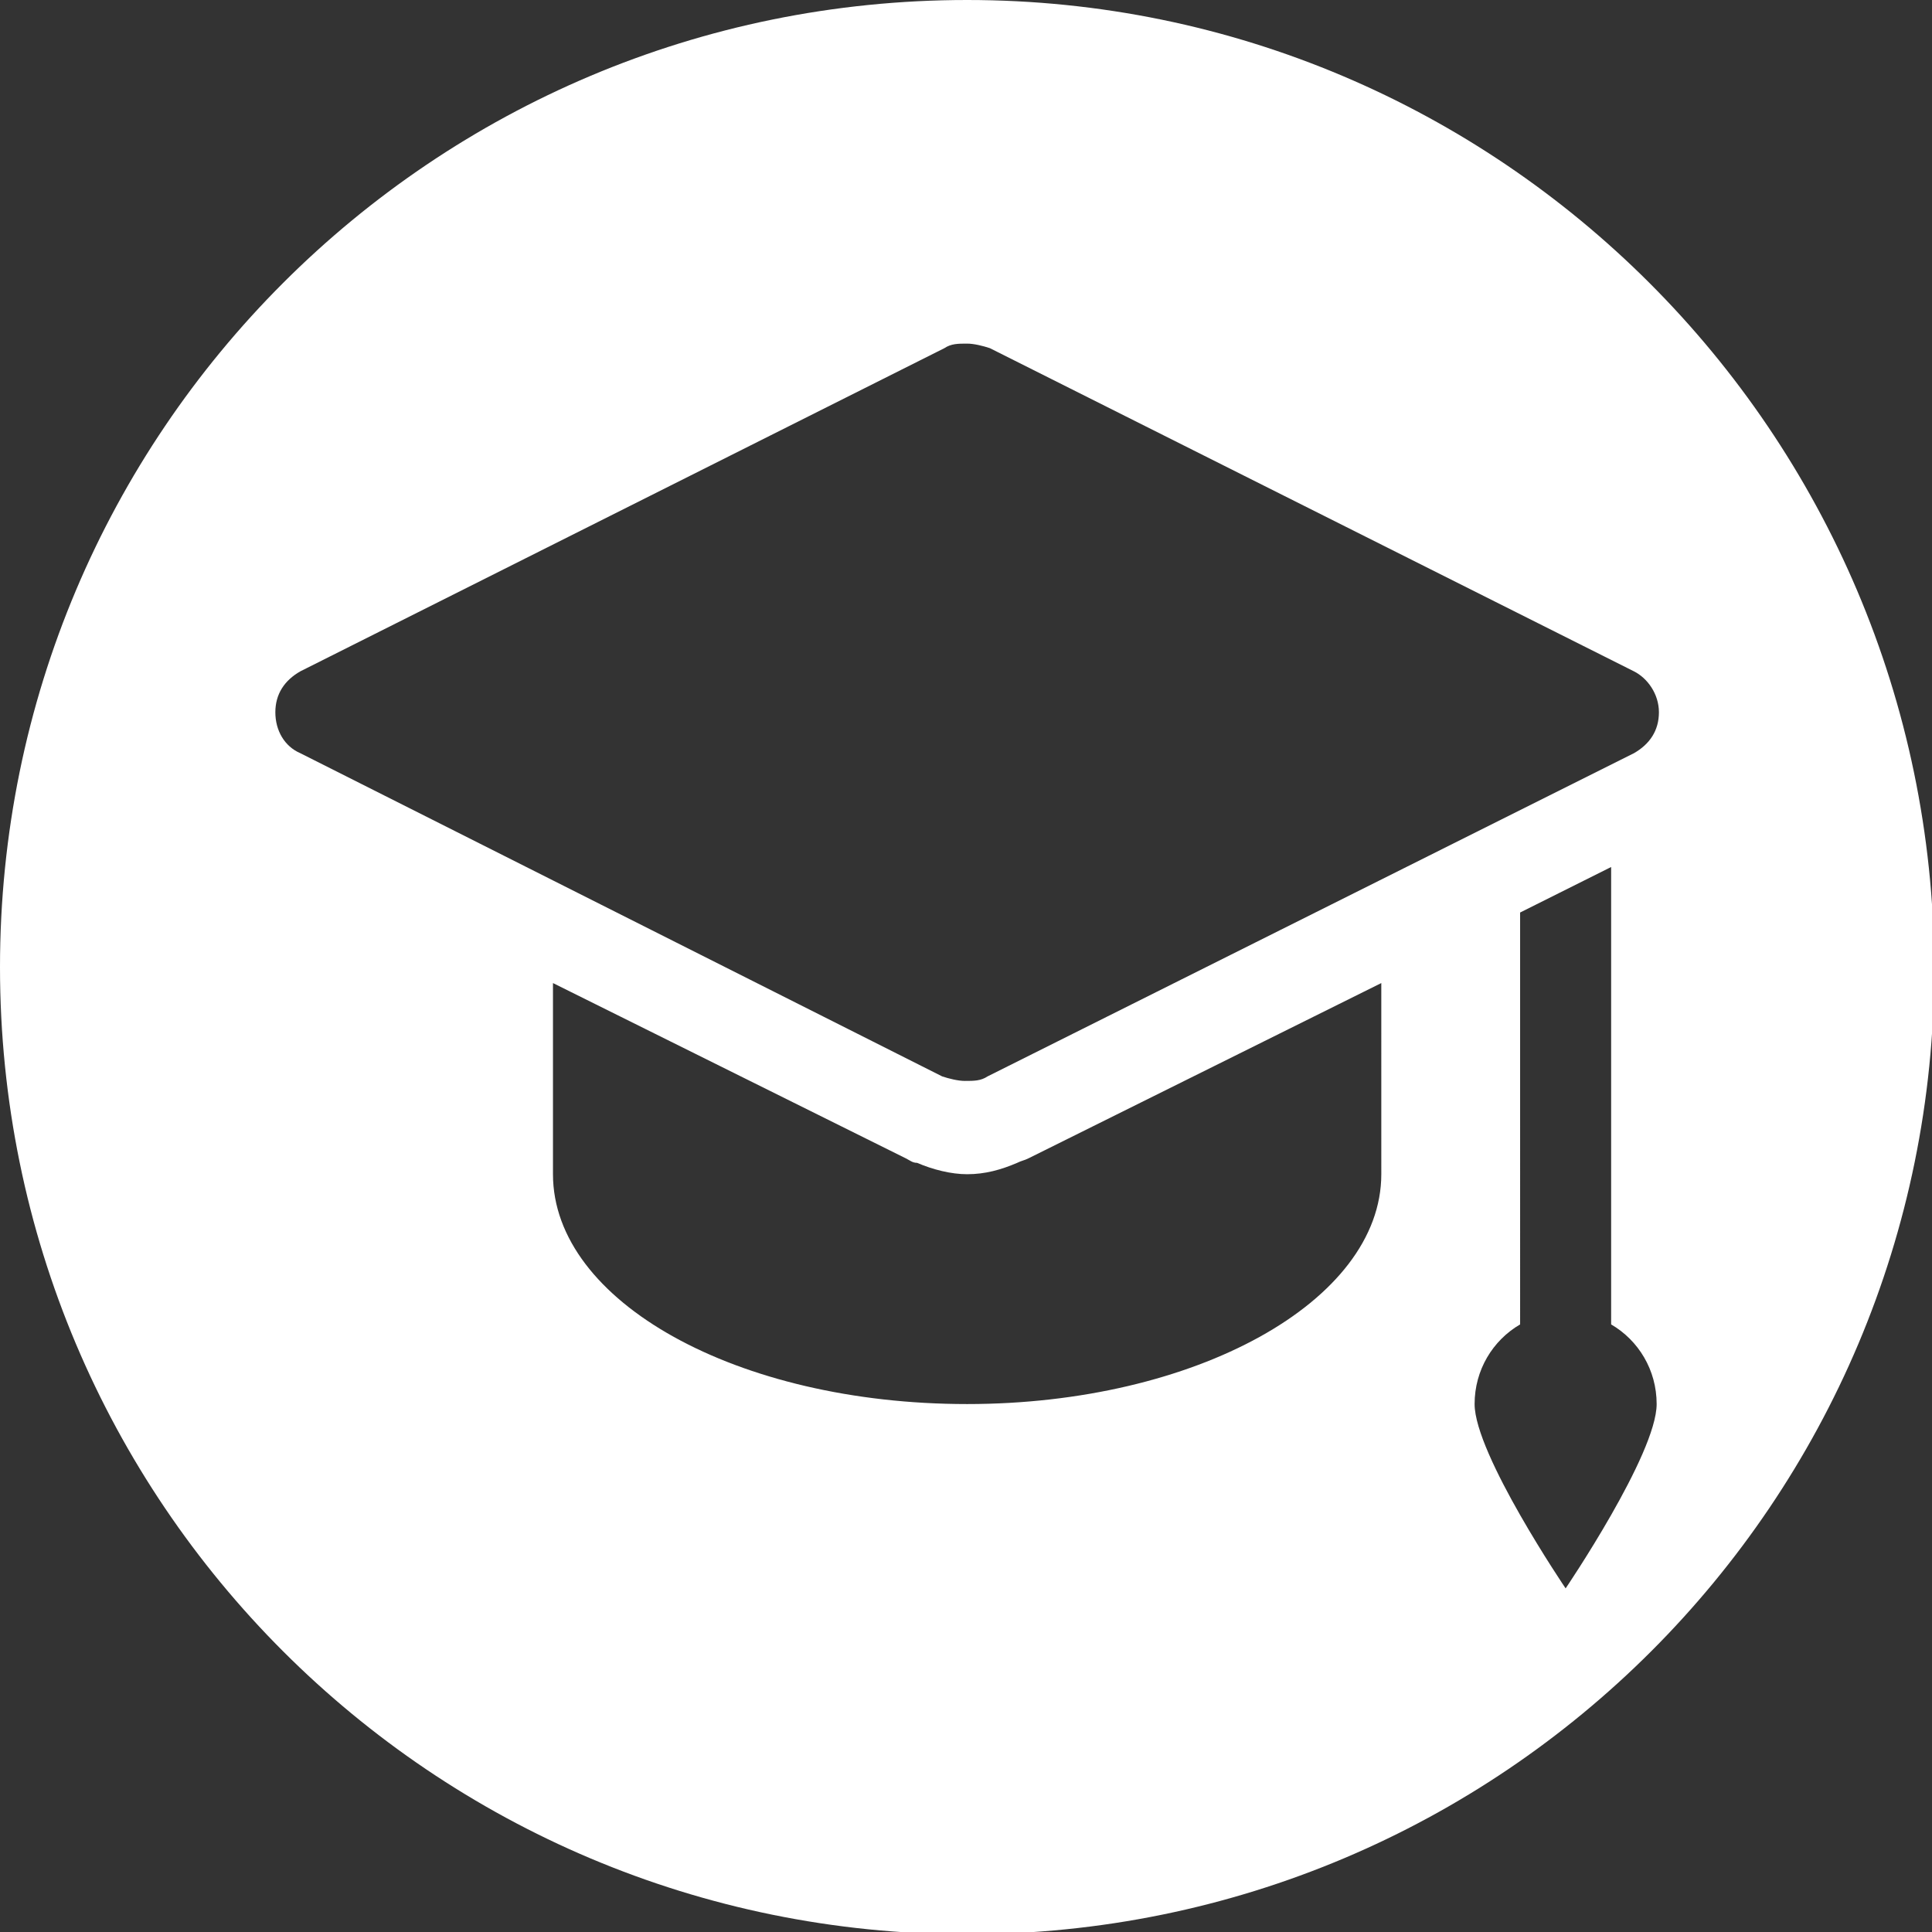
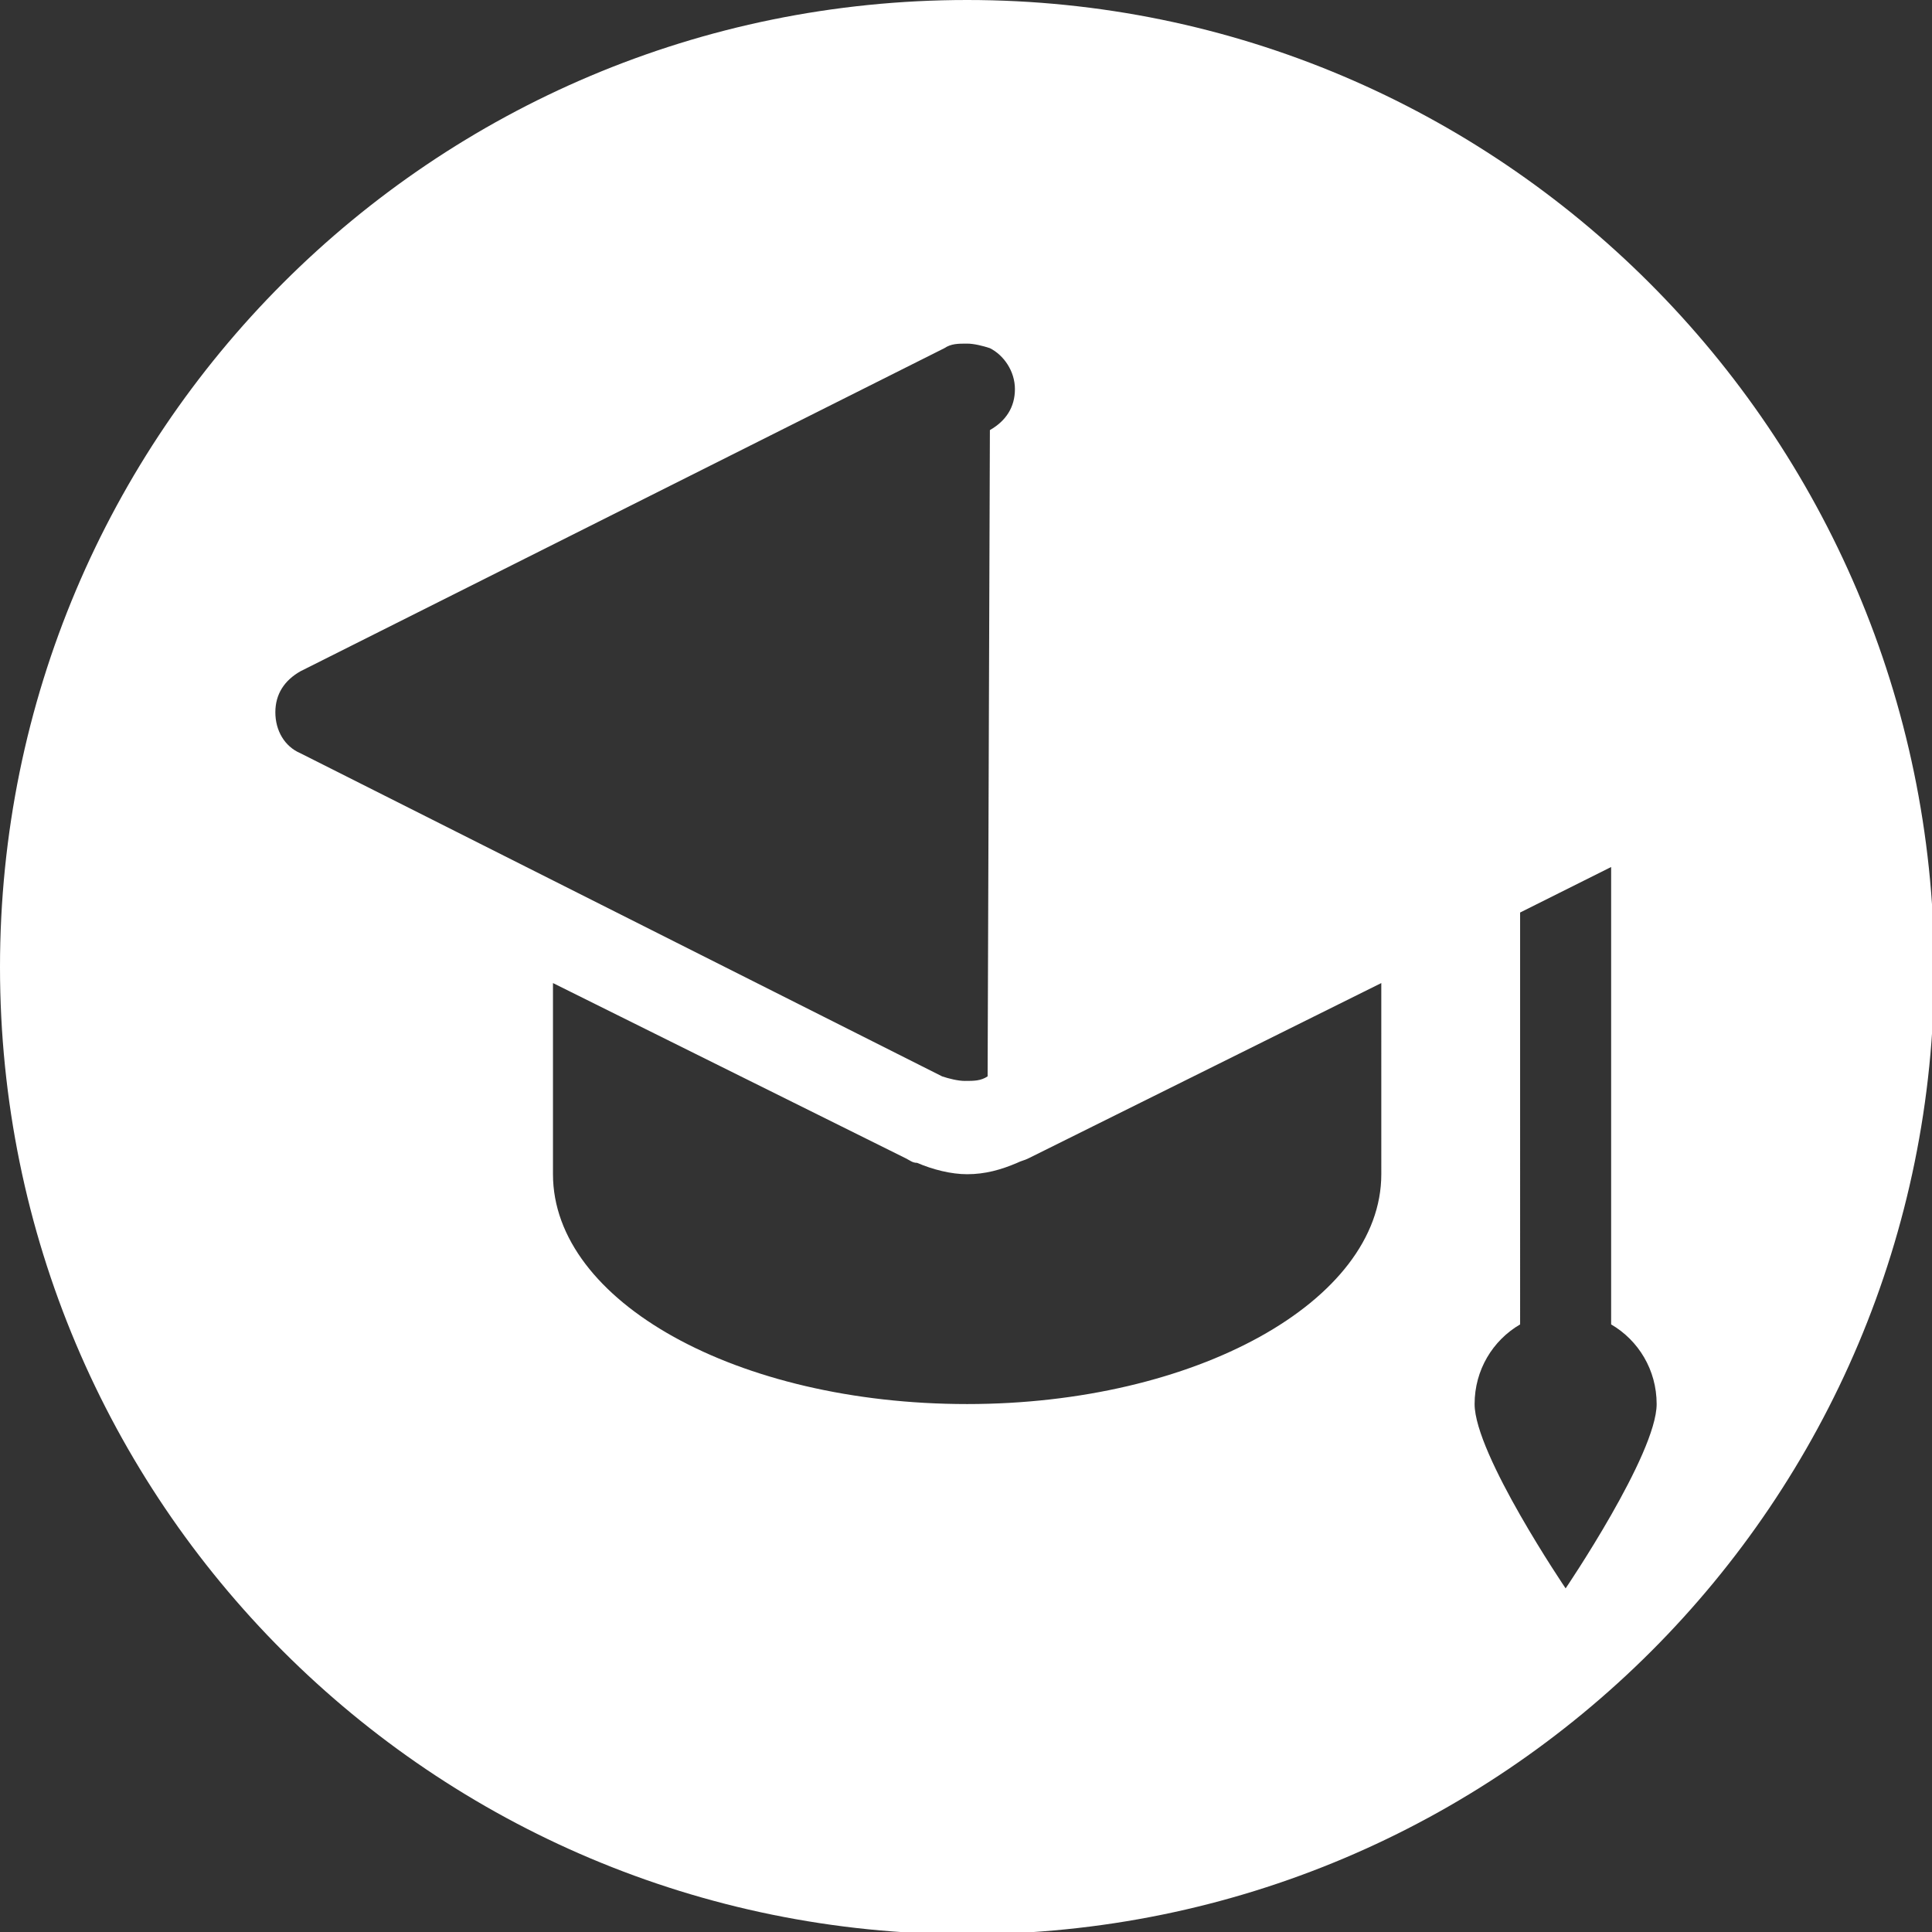
<svg xmlns="http://www.w3.org/2000/svg" version="1.1" id="Layer_1" x="0px" y="0px" viewBox="0 0 84.9 84.9" style="enable-background:new 0 0 84.9 84.9;" xml:space="preserve">
  <rect x="0" y="0" width="84.9" height="84.9" fill="#333333" stroke="none" />
  <style type="text/css">
	.st0{fill:#FFFFFF;}
</style>
  <title>books</title>
-   <path class="st0" d="M42.5,0C19,0,0,19,0,42.5c0,23.5,19,42.5,42.5,42.5c23.5,0,42.5-19,42.5-42.5C84.9,19,65.9,0,42.5,0z   M12.1,31.3c0-0.8,0.4-1.4,1.1-1.8l0,0l28.3-14.2l0,0c0.3-0.2,0.6-0.2,1-0.2c0.3,0,0.7,0.1,1,0.2l0,0l28.3,14.2l0,0  c0.6,0.3,1.1,1,1.1,1.8s-0.4,1.4-1.1,1.8l0,0L43.4,47.3l0,0c-0.3,0.2-0.6,0.2-1,0.2c-0.3,0-0.7-0.1-1-0.2l0,0L13.2,33.1l0,0  C12.5,32.8,12.1,32.1,12.1,31.3z M60.7,51.6c0,5.6-8.2,10.1-18.2,10.1c-10.1,0-18.2-4.5-18.2-10.1v-8.4l15.5,7.7  c0.2,0.1,0.3,0.2,0.5,0.2c0.7,0.3,1.5,0.5,2.2,0.5c0.8,0,1.5-0.2,2.2-0.5c0.2-0.1,0.3-0.1,0.5-0.2l15.5-7.7V51.6z M68.8,69.8  c0,0-4-5.9-4-8.1c0-1.5,0.8-2.8,2-3.5V40.1l4-2v20.1c1.2,0.7,2,2,2,3.5C72.8,63.9,68.8,69.8,68.8,69.8z" />
+   <path class="st0" d="M42.5,0C19,0,0,19,0,42.5c0,23.5,19,42.5,42.5,42.5c23.5,0,42.5-19,42.5-42.5C84.9,19,65.9,0,42.5,0z   M12.1,31.3c0-0.8,0.4-1.4,1.1-1.8l0,0l28.3-14.2l0,0c0.3-0.2,0.6-0.2,1-0.2c0.3,0,0.7,0.1,1,0.2l0,0l0,0  c0.6,0.3,1.1,1,1.1,1.8s-0.4,1.4-1.1,1.8l0,0L43.4,47.3l0,0c-0.3,0.2-0.6,0.2-1,0.2c-0.3,0-0.7-0.1-1-0.2l0,0L13.2,33.1l0,0  C12.5,32.8,12.1,32.1,12.1,31.3z M60.7,51.6c0,5.6-8.2,10.1-18.2,10.1c-10.1,0-18.2-4.5-18.2-10.1v-8.4l15.5,7.7  c0.2,0.1,0.3,0.2,0.5,0.2c0.7,0.3,1.5,0.5,2.2,0.5c0.8,0,1.5-0.2,2.2-0.5c0.2-0.1,0.3-0.1,0.5-0.2l15.5-7.7V51.6z M68.8,69.8  c0,0-4-5.9-4-8.1c0-1.5,0.8-2.8,2-3.5V40.1l4-2v20.1c1.2,0.7,2,2,2,3.5C72.8,63.9,68.8,69.8,68.8,69.8z" />
</svg>